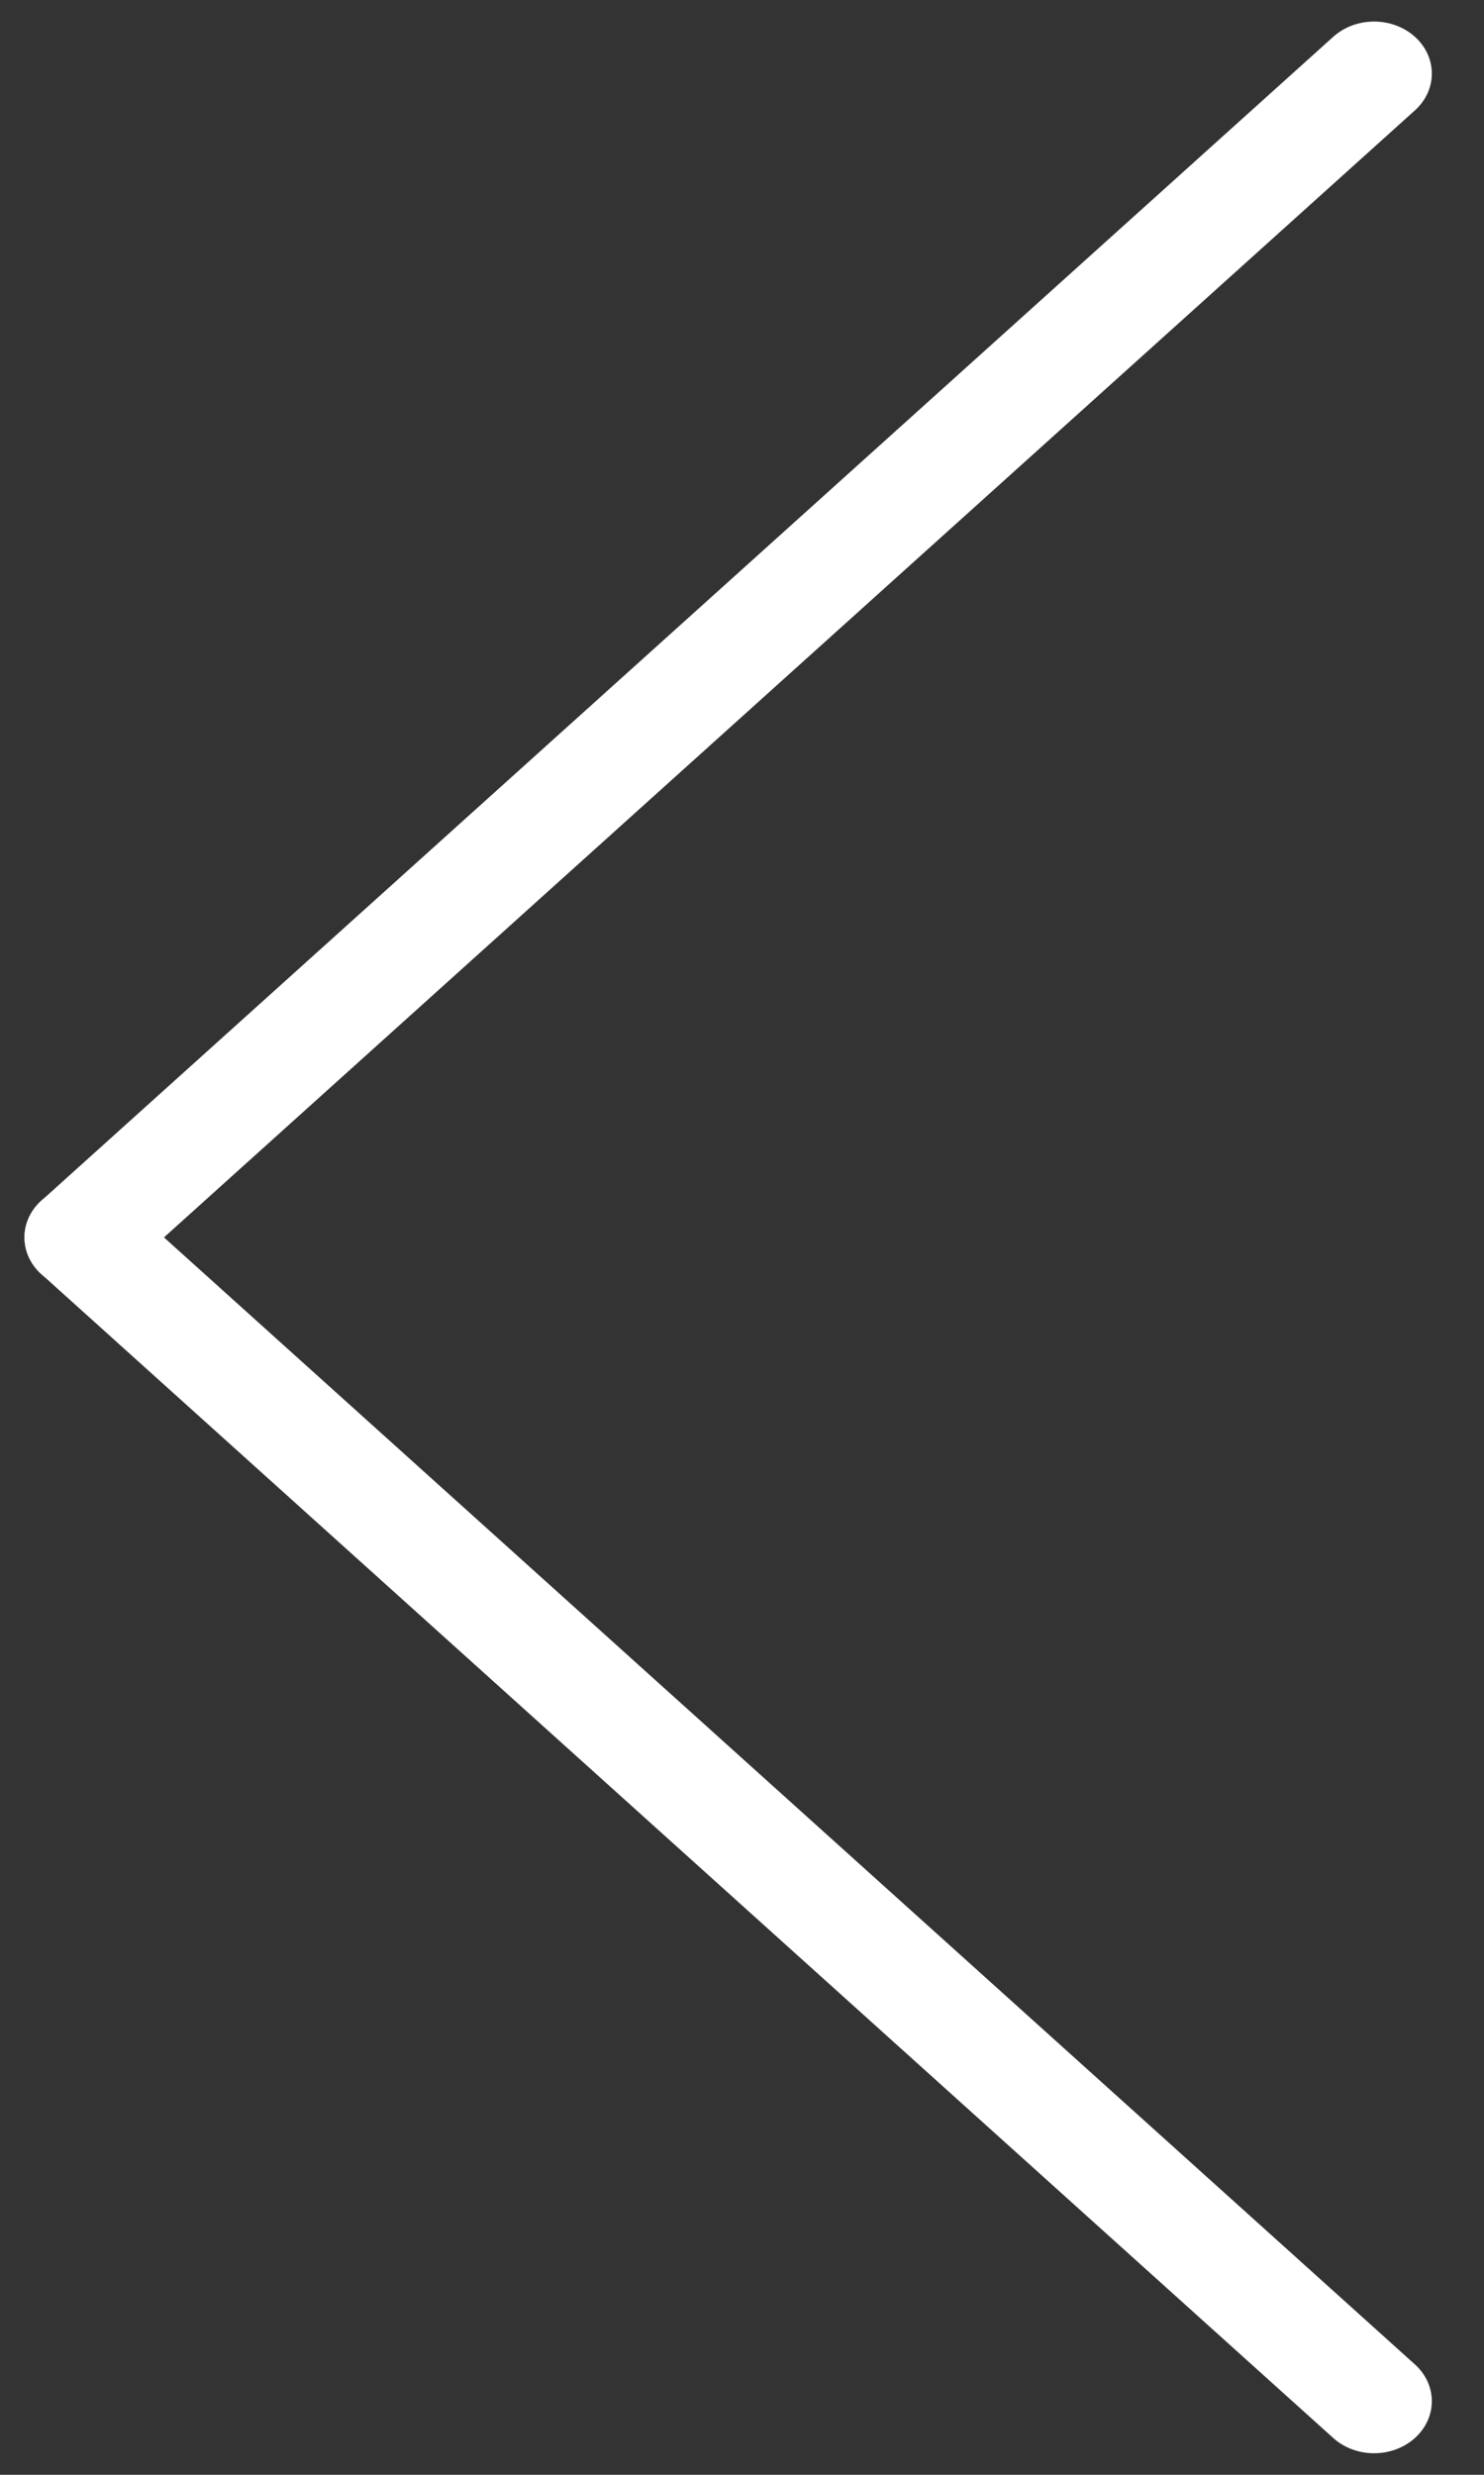
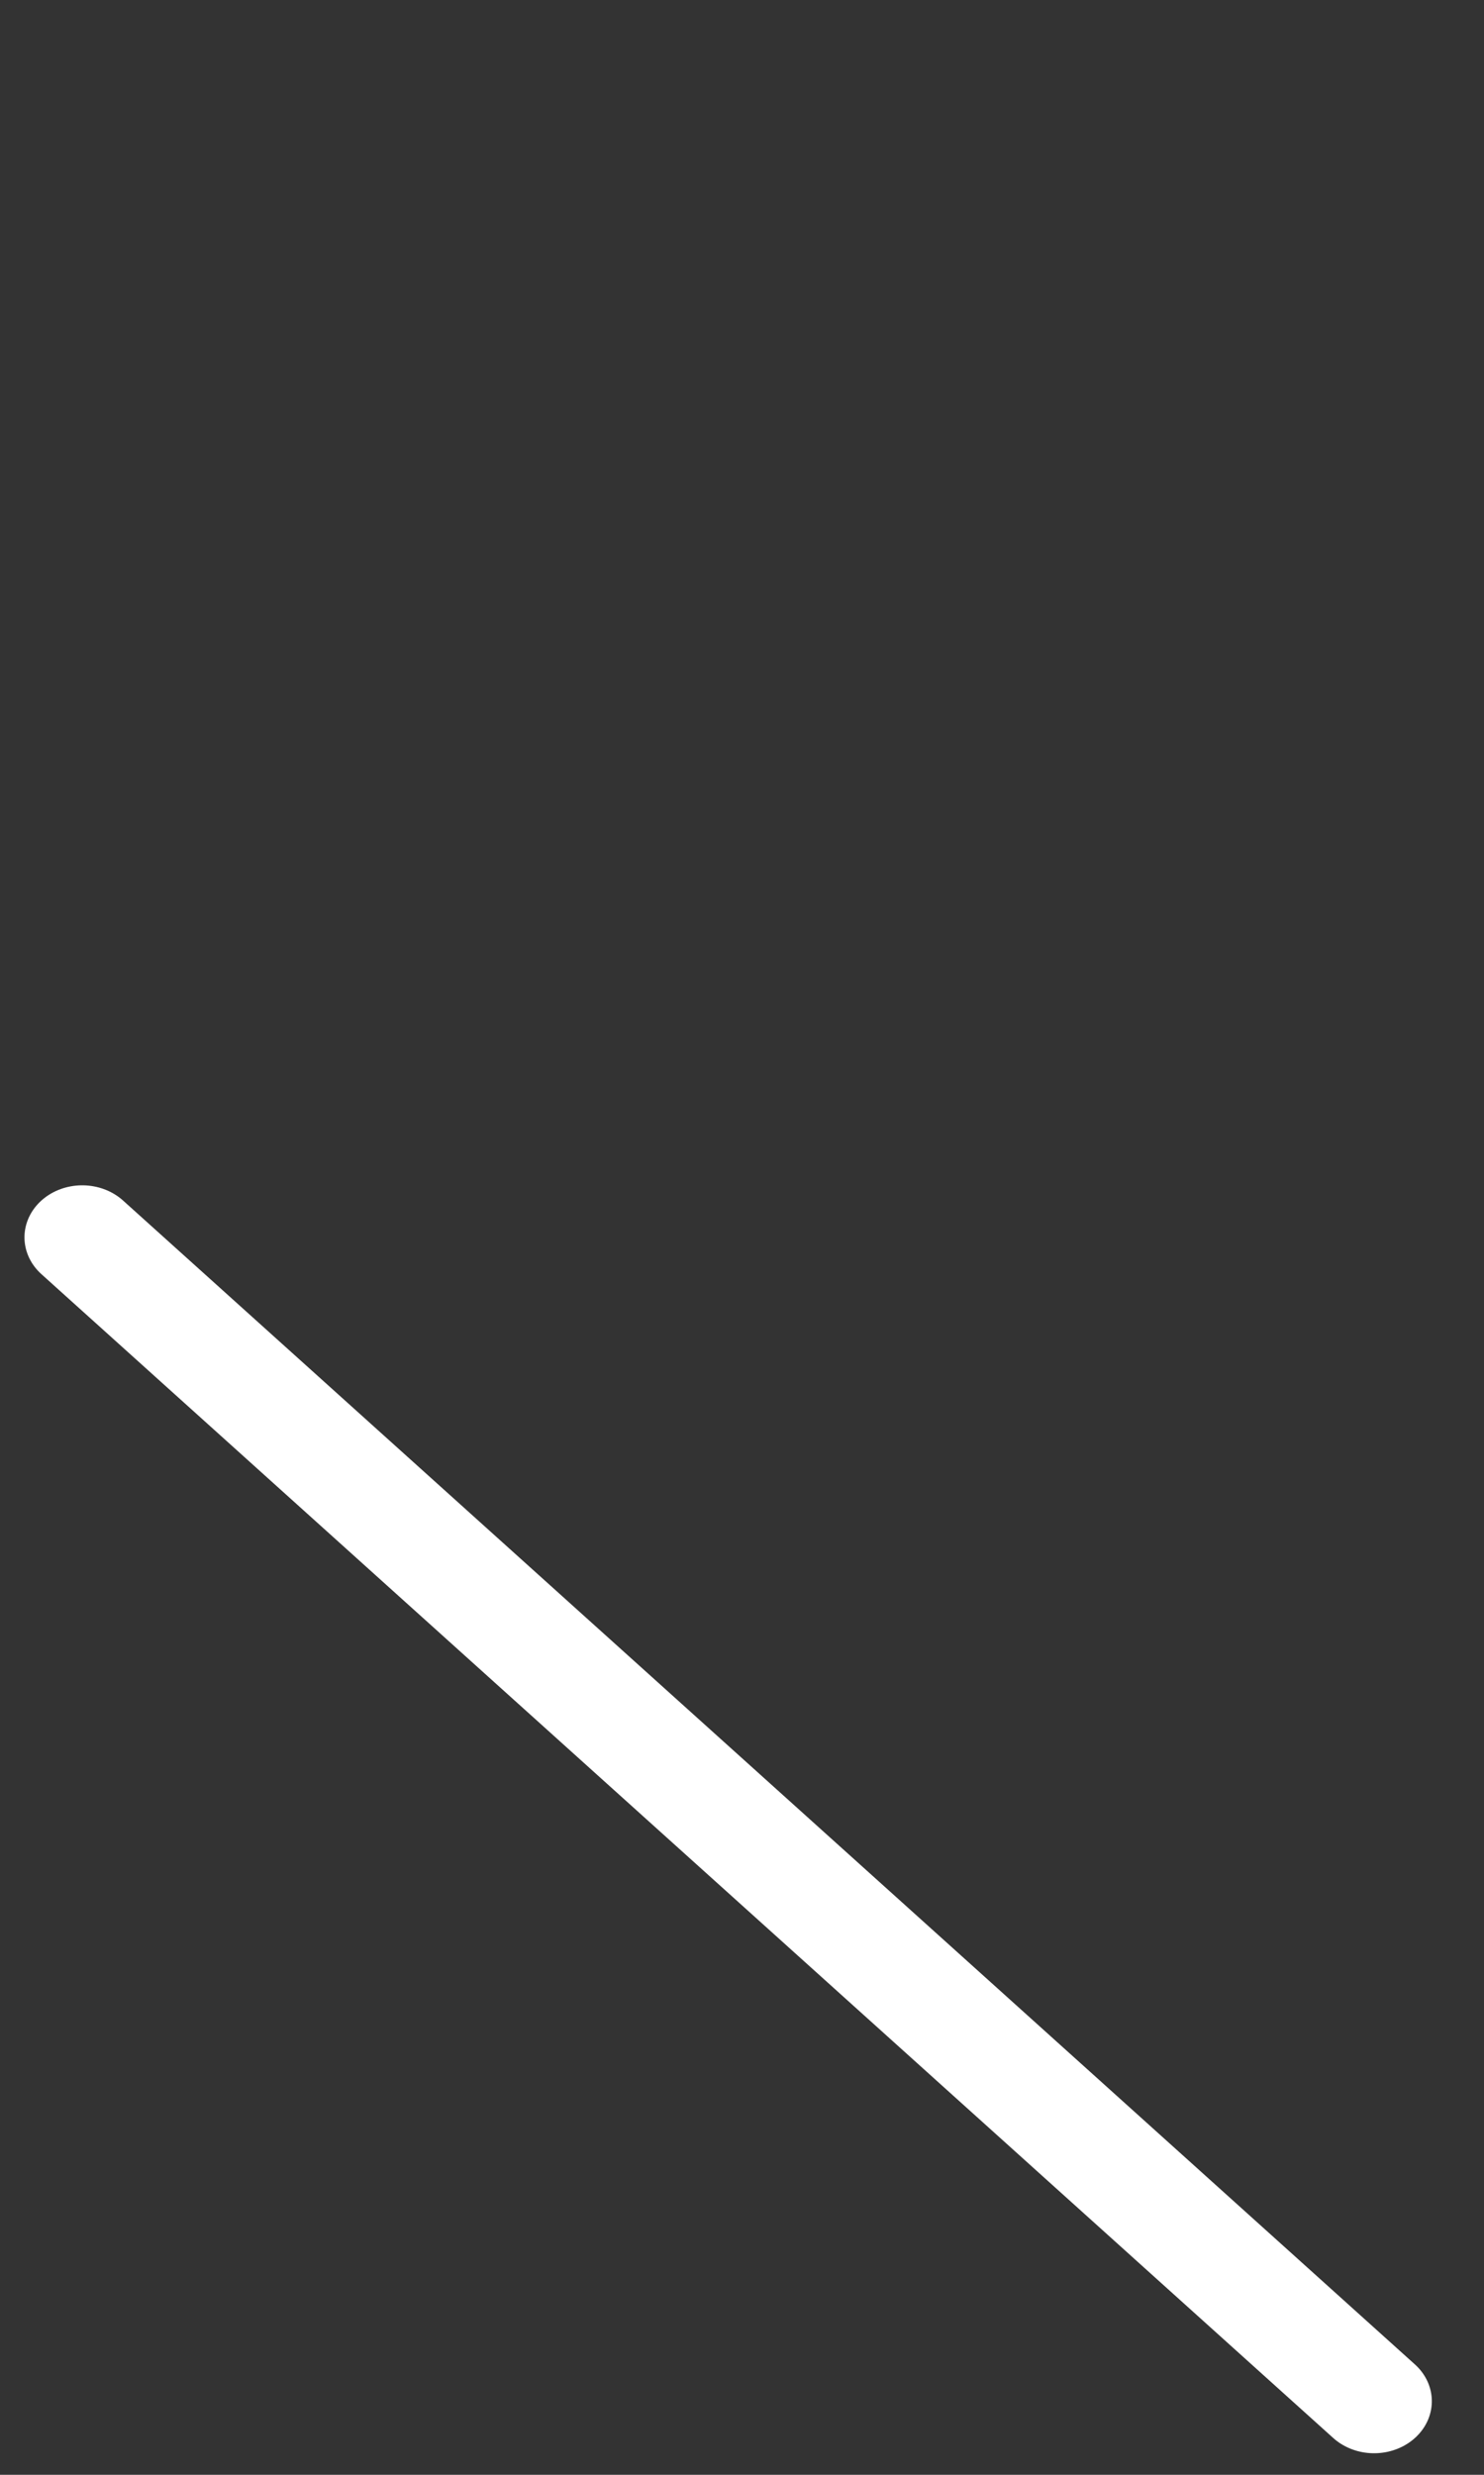
<svg xmlns="http://www.w3.org/2000/svg" width="27" height="45" fill="none">
  <rect width="100%" height="100%" fill="#333333" stroke="none" />
  <g stroke="#fff" stroke-width="2" stroke-linecap="round">
-     <path transform="matrix(-.743 .669 -.743 -.669 25 0)" d="M1-1h31.634" />
    <path transform="matrix(-.743 -.669 -.743 .669 25 45)" d="M1-1h31.634" />
  </g>
</svg>